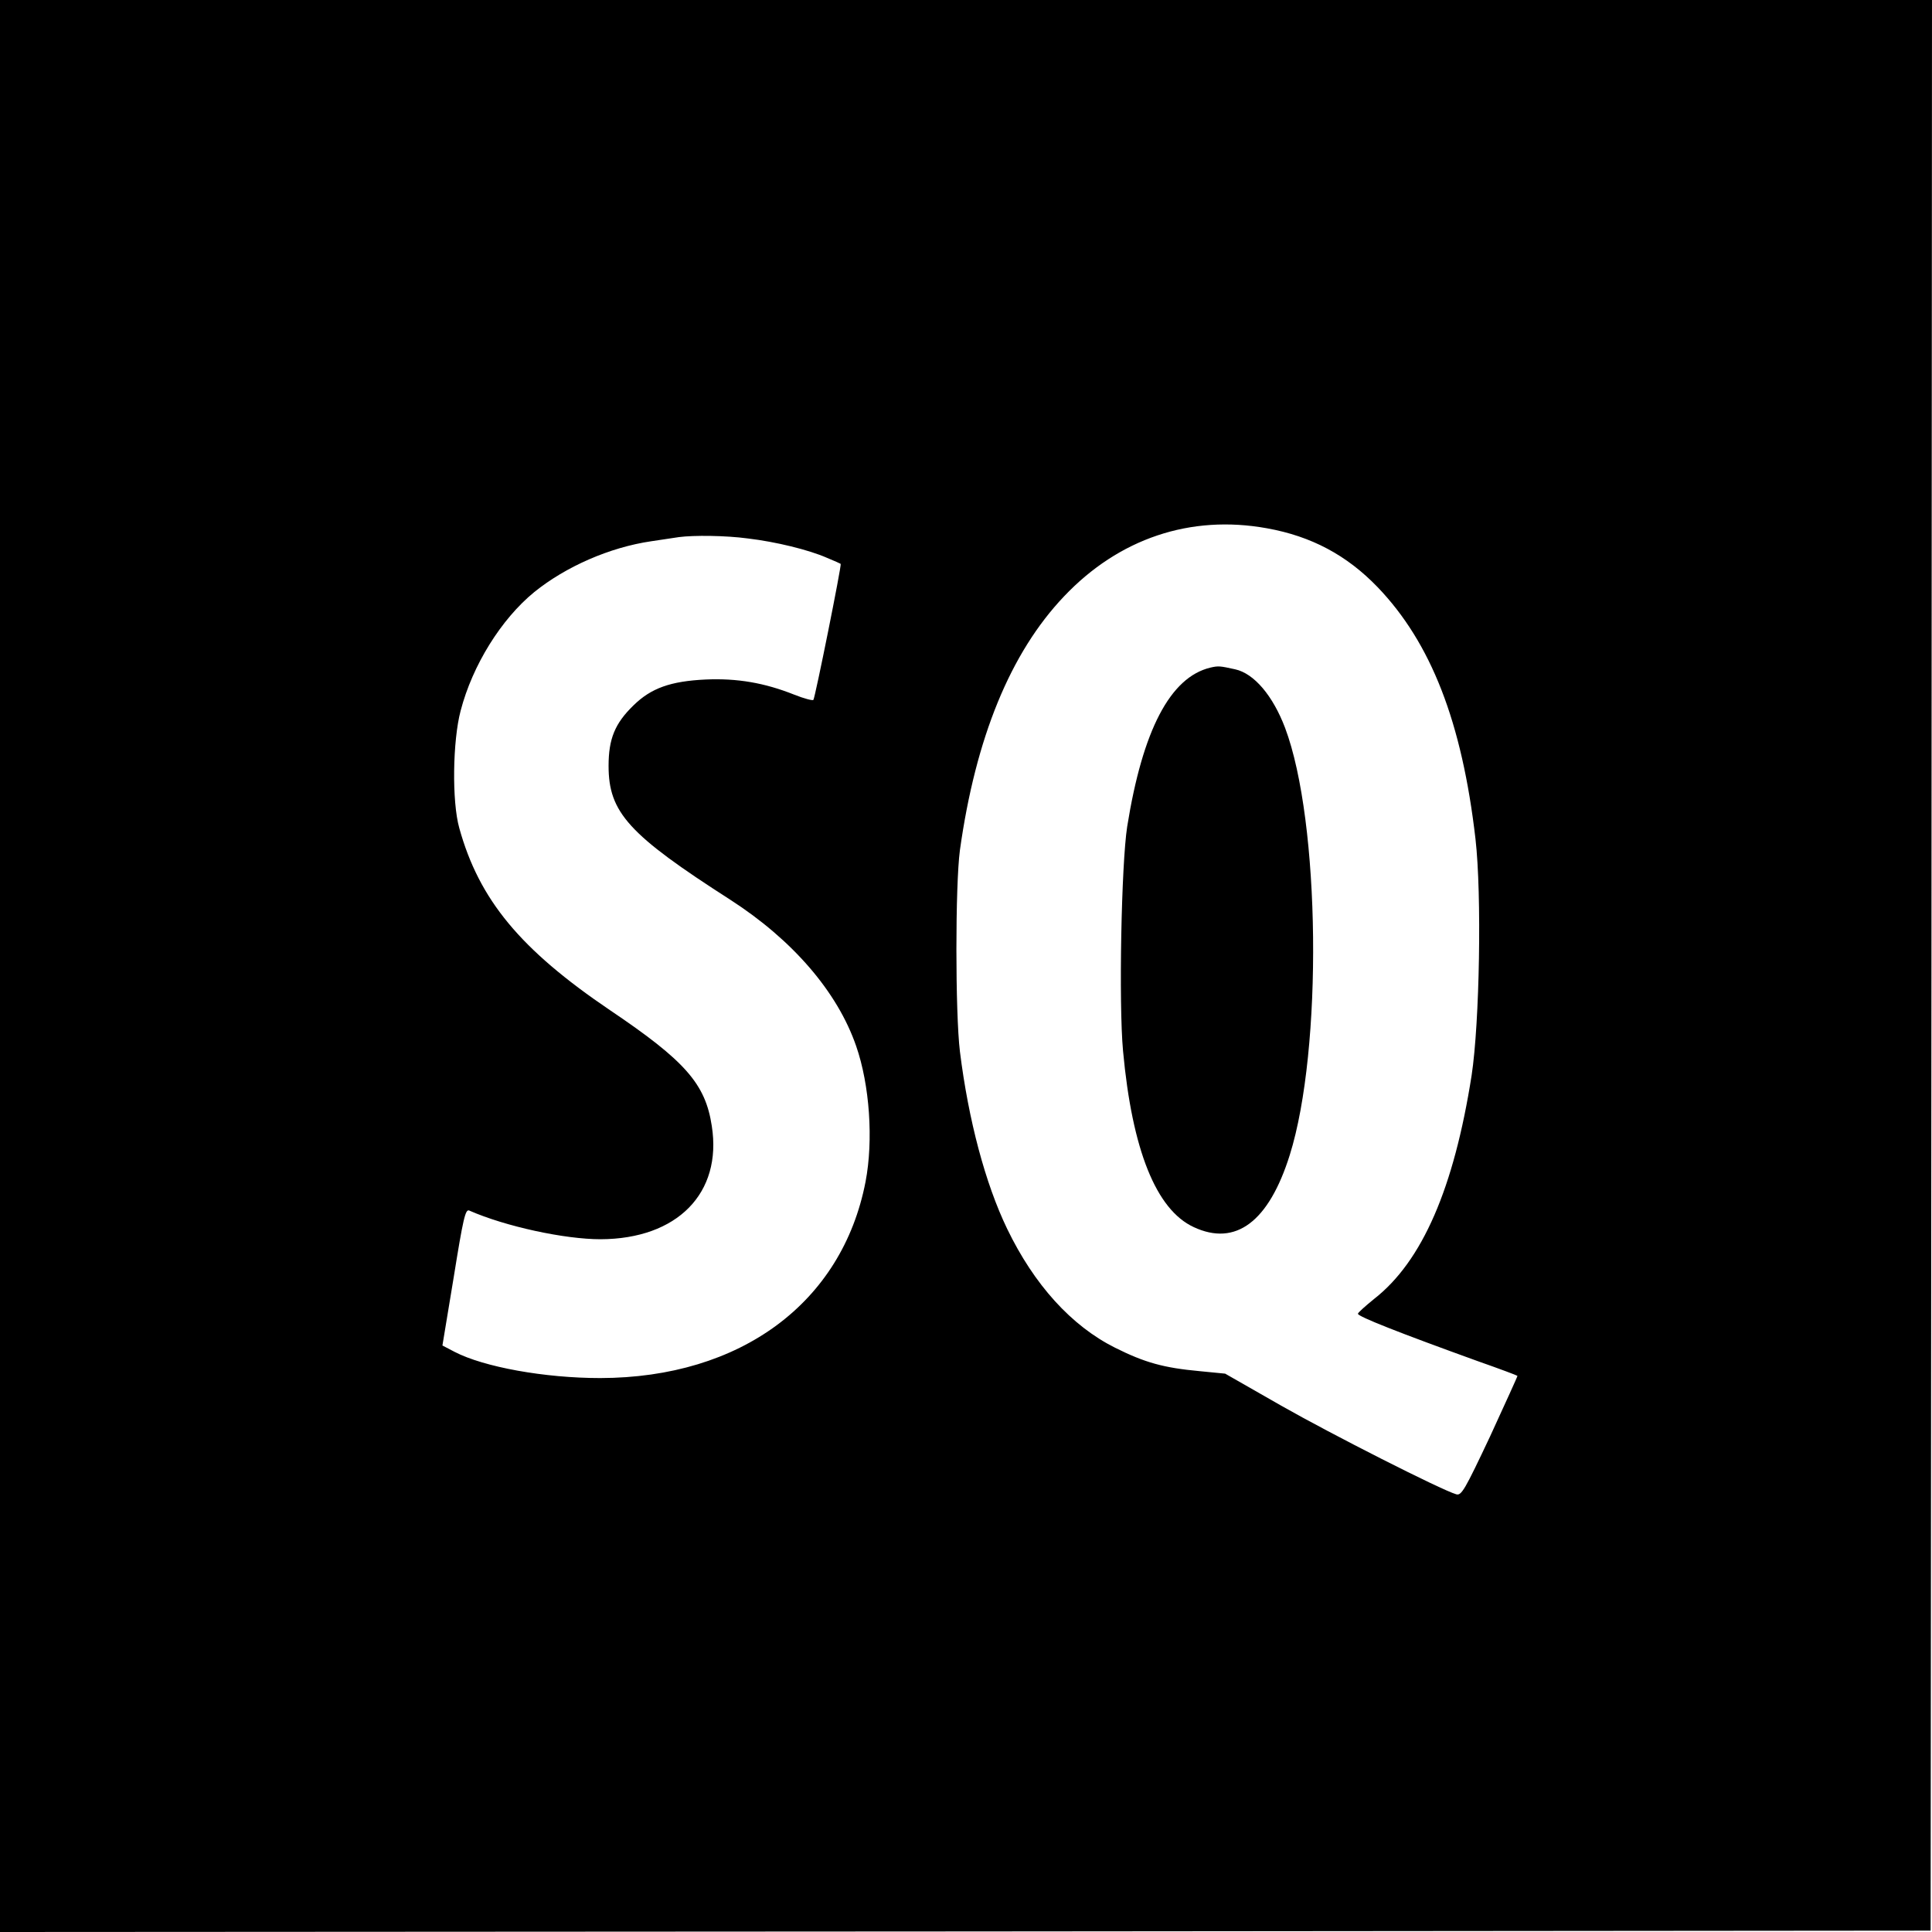
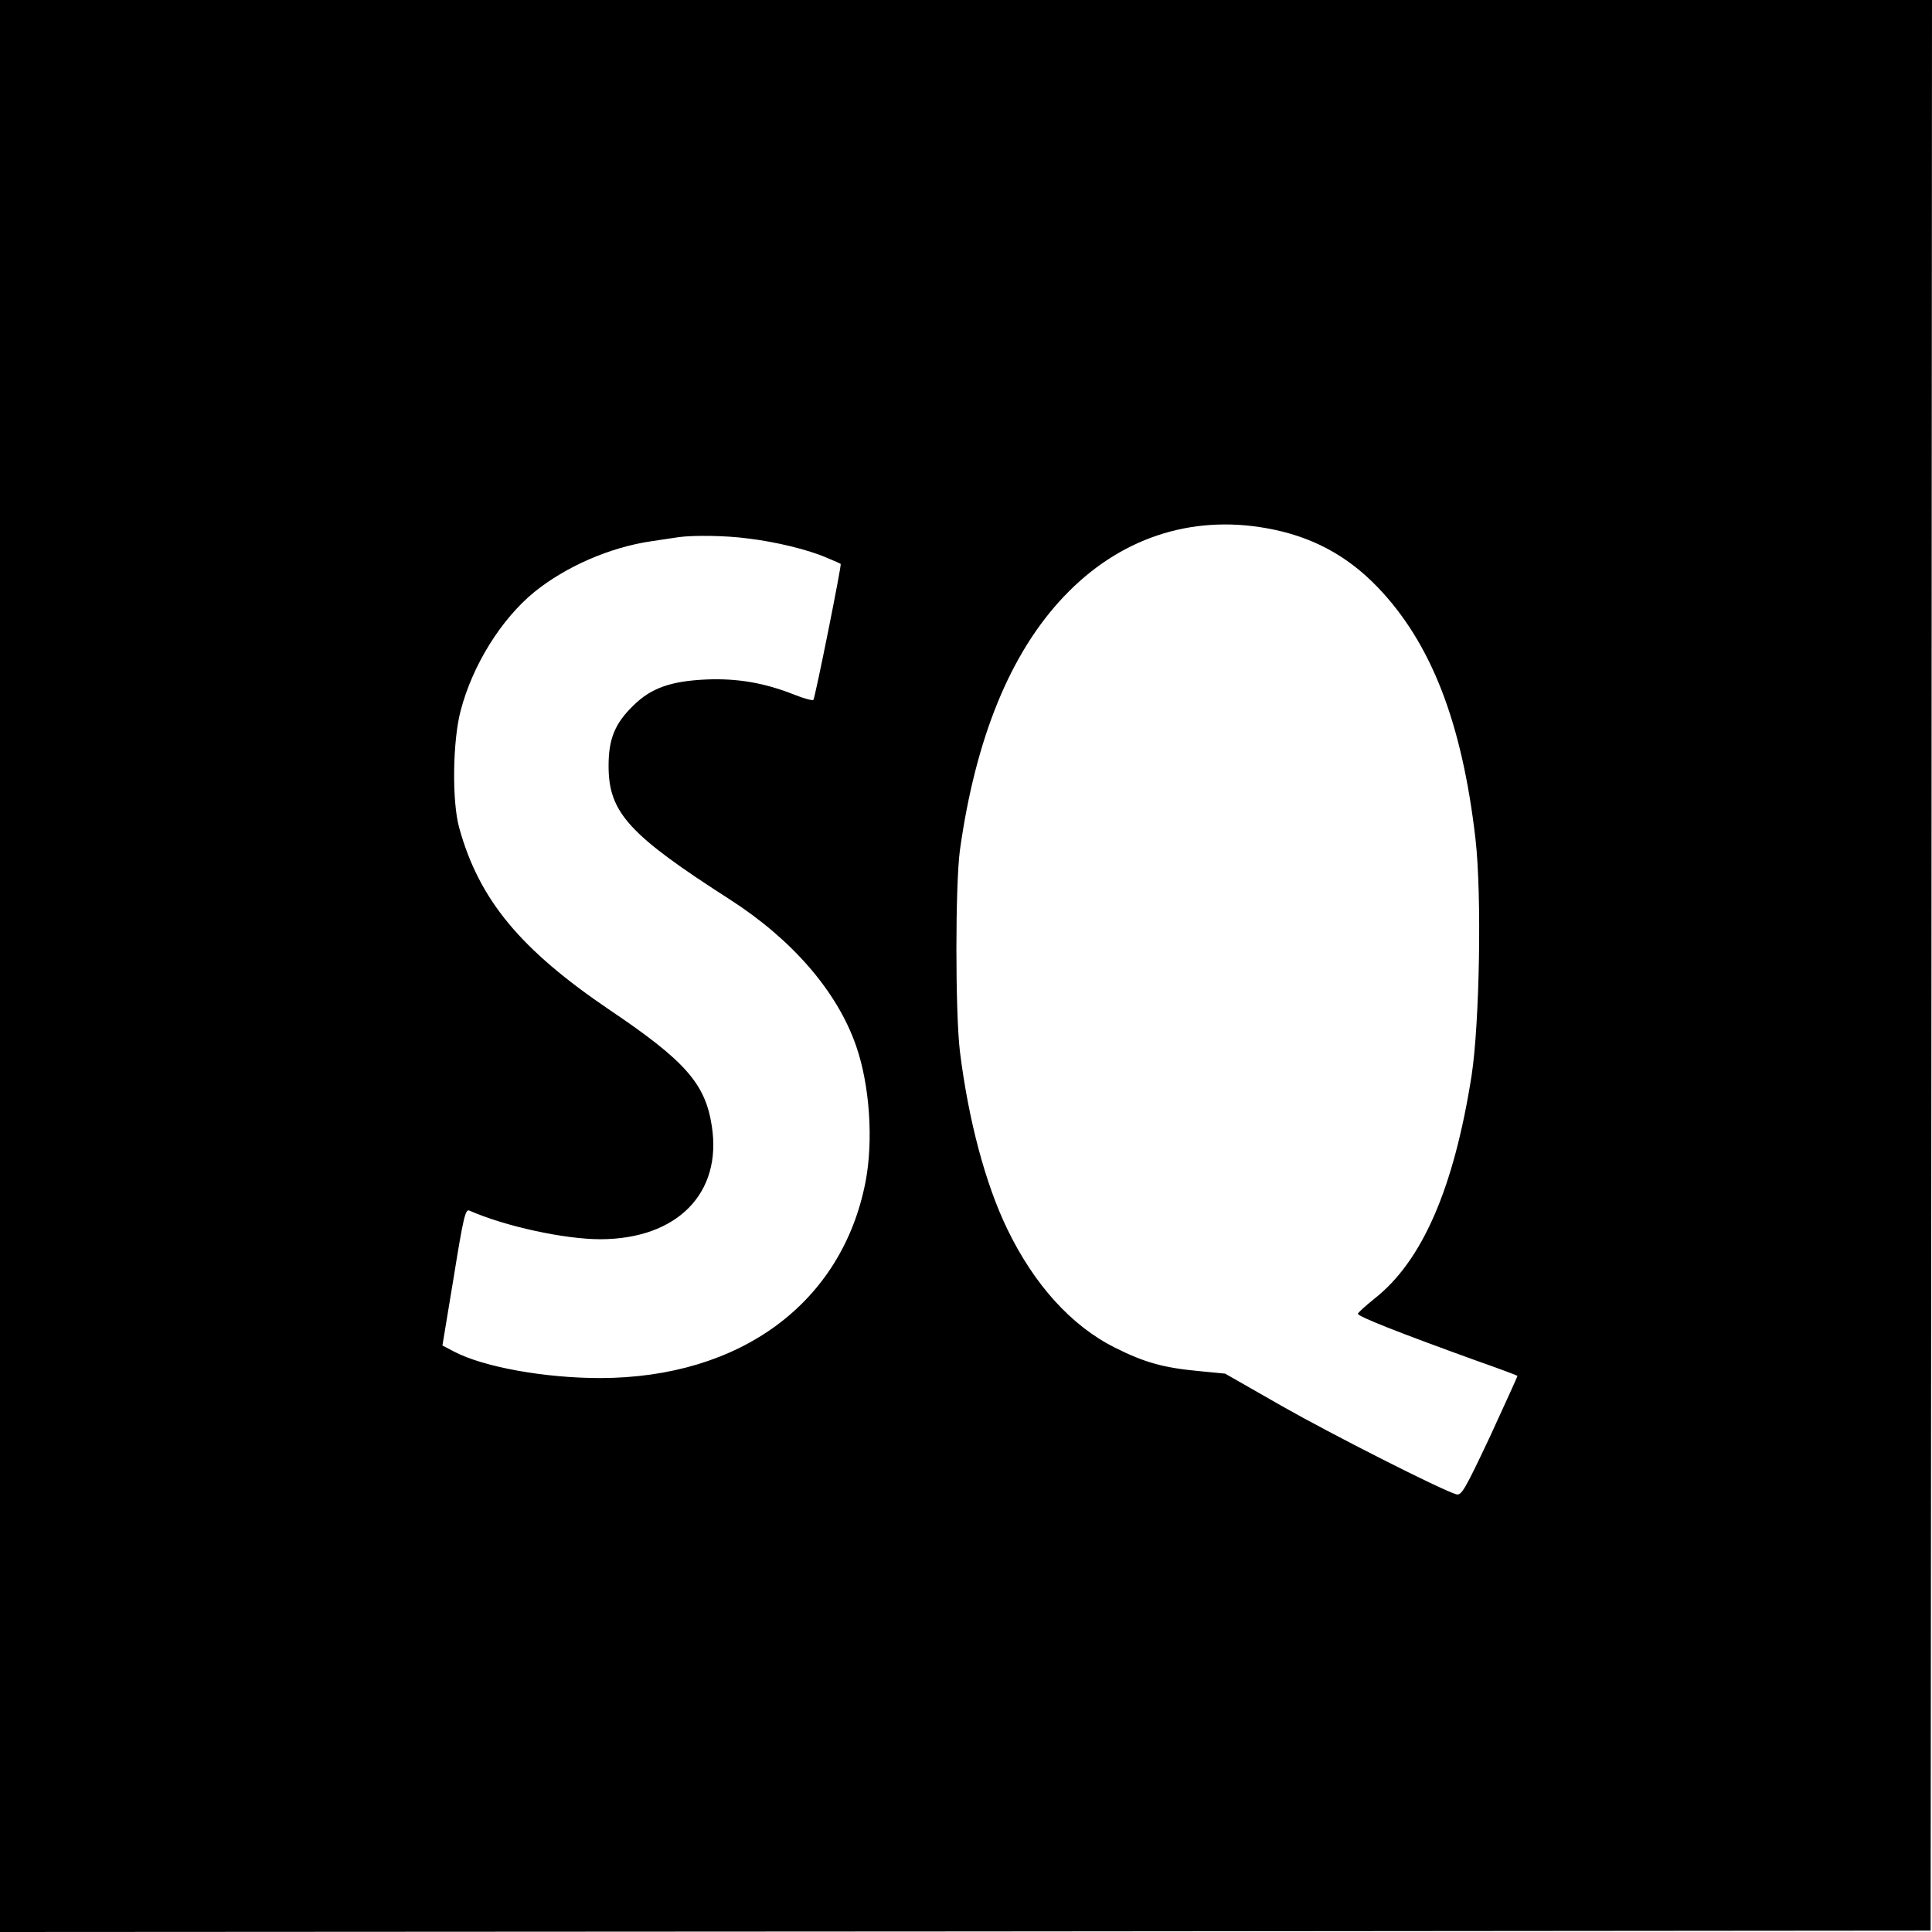
<svg xmlns="http://www.w3.org/2000/svg" version="1.0" width="700pt" height="700pt" viewBox="0 0 700 700" preserveAspectRatio="xMidYMid meet">
  <g transform="translate(0,700) scale(0.1,-0.1)" fill="#000000" stroke="none">
    <path d="M0 3500 l0 -3500 3498 2 3497 3 3 3498 2 3497 -3500 0 -3500 0 0 -3500z m4590 1586 c162 -29 290 -98 401 -213 194 -202 306 -489 355 -913 23 -201 15 -665 -14 -856 -64 -409 -179 -674 -353 -810 -32 -26 -59 -50 -59 -54 0 -10 147 -68 435 -172 77 -27 141 -51 143 -53 1 -1 -44 -99 -99 -219 -92 -195 -104 -216 -123 -210 -55 16 -453 218 -634 321 l-203 116 -92 9 c-131 12 -199 31 -307 85 -158 79 -293 228 -391 431 -79 164 -140 393 -171 642 -17 140 -17 604 0 730 57 407 183 715 377 919 199 210 458 297 735 247z m-1880 -37 c101 -12 220 -41 286 -70 27 -11 49 -21 50 -22 4 -4 -93 -487 -99 -493 -3 -3 -34 5 -69 19 -108 43 -207 60 -321 55 -127 -6 -198 -31 -262 -94 -67 -65 -90 -121 -90 -219 0 -169 73 -249 441 -485 225 -145 388 -333 456 -530 49 -141 63 -341 34 -492 -85 -438 -452 -710 -961 -711 -202 0 -422 40 -528 95 l-44 23 41 248 c34 211 42 247 56 241 132 -58 346 -104 476 -104 278 1 441 167 403 410 -23 153 -96 236 -369 420 -325 220 -474 400 -546 660 -27 96 -24 316 5 425 43 165 147 332 267 430 114 92 273 162 424 184 41 6 86 13 100 15 53 7 169 6 250 -5z" />
-     <path d="M4385 4581 c-145 -35 -245 -226 -301 -576 -21 -135 -31 -640 -15 -813 33 -359 120 -575 256 -638 152 -71 272 19 348 261 120 382 111 1209 -17 1548 -44 116 -112 197 -181 212 -55 12 -60 13 -90 6z" />
  </g>
</svg>